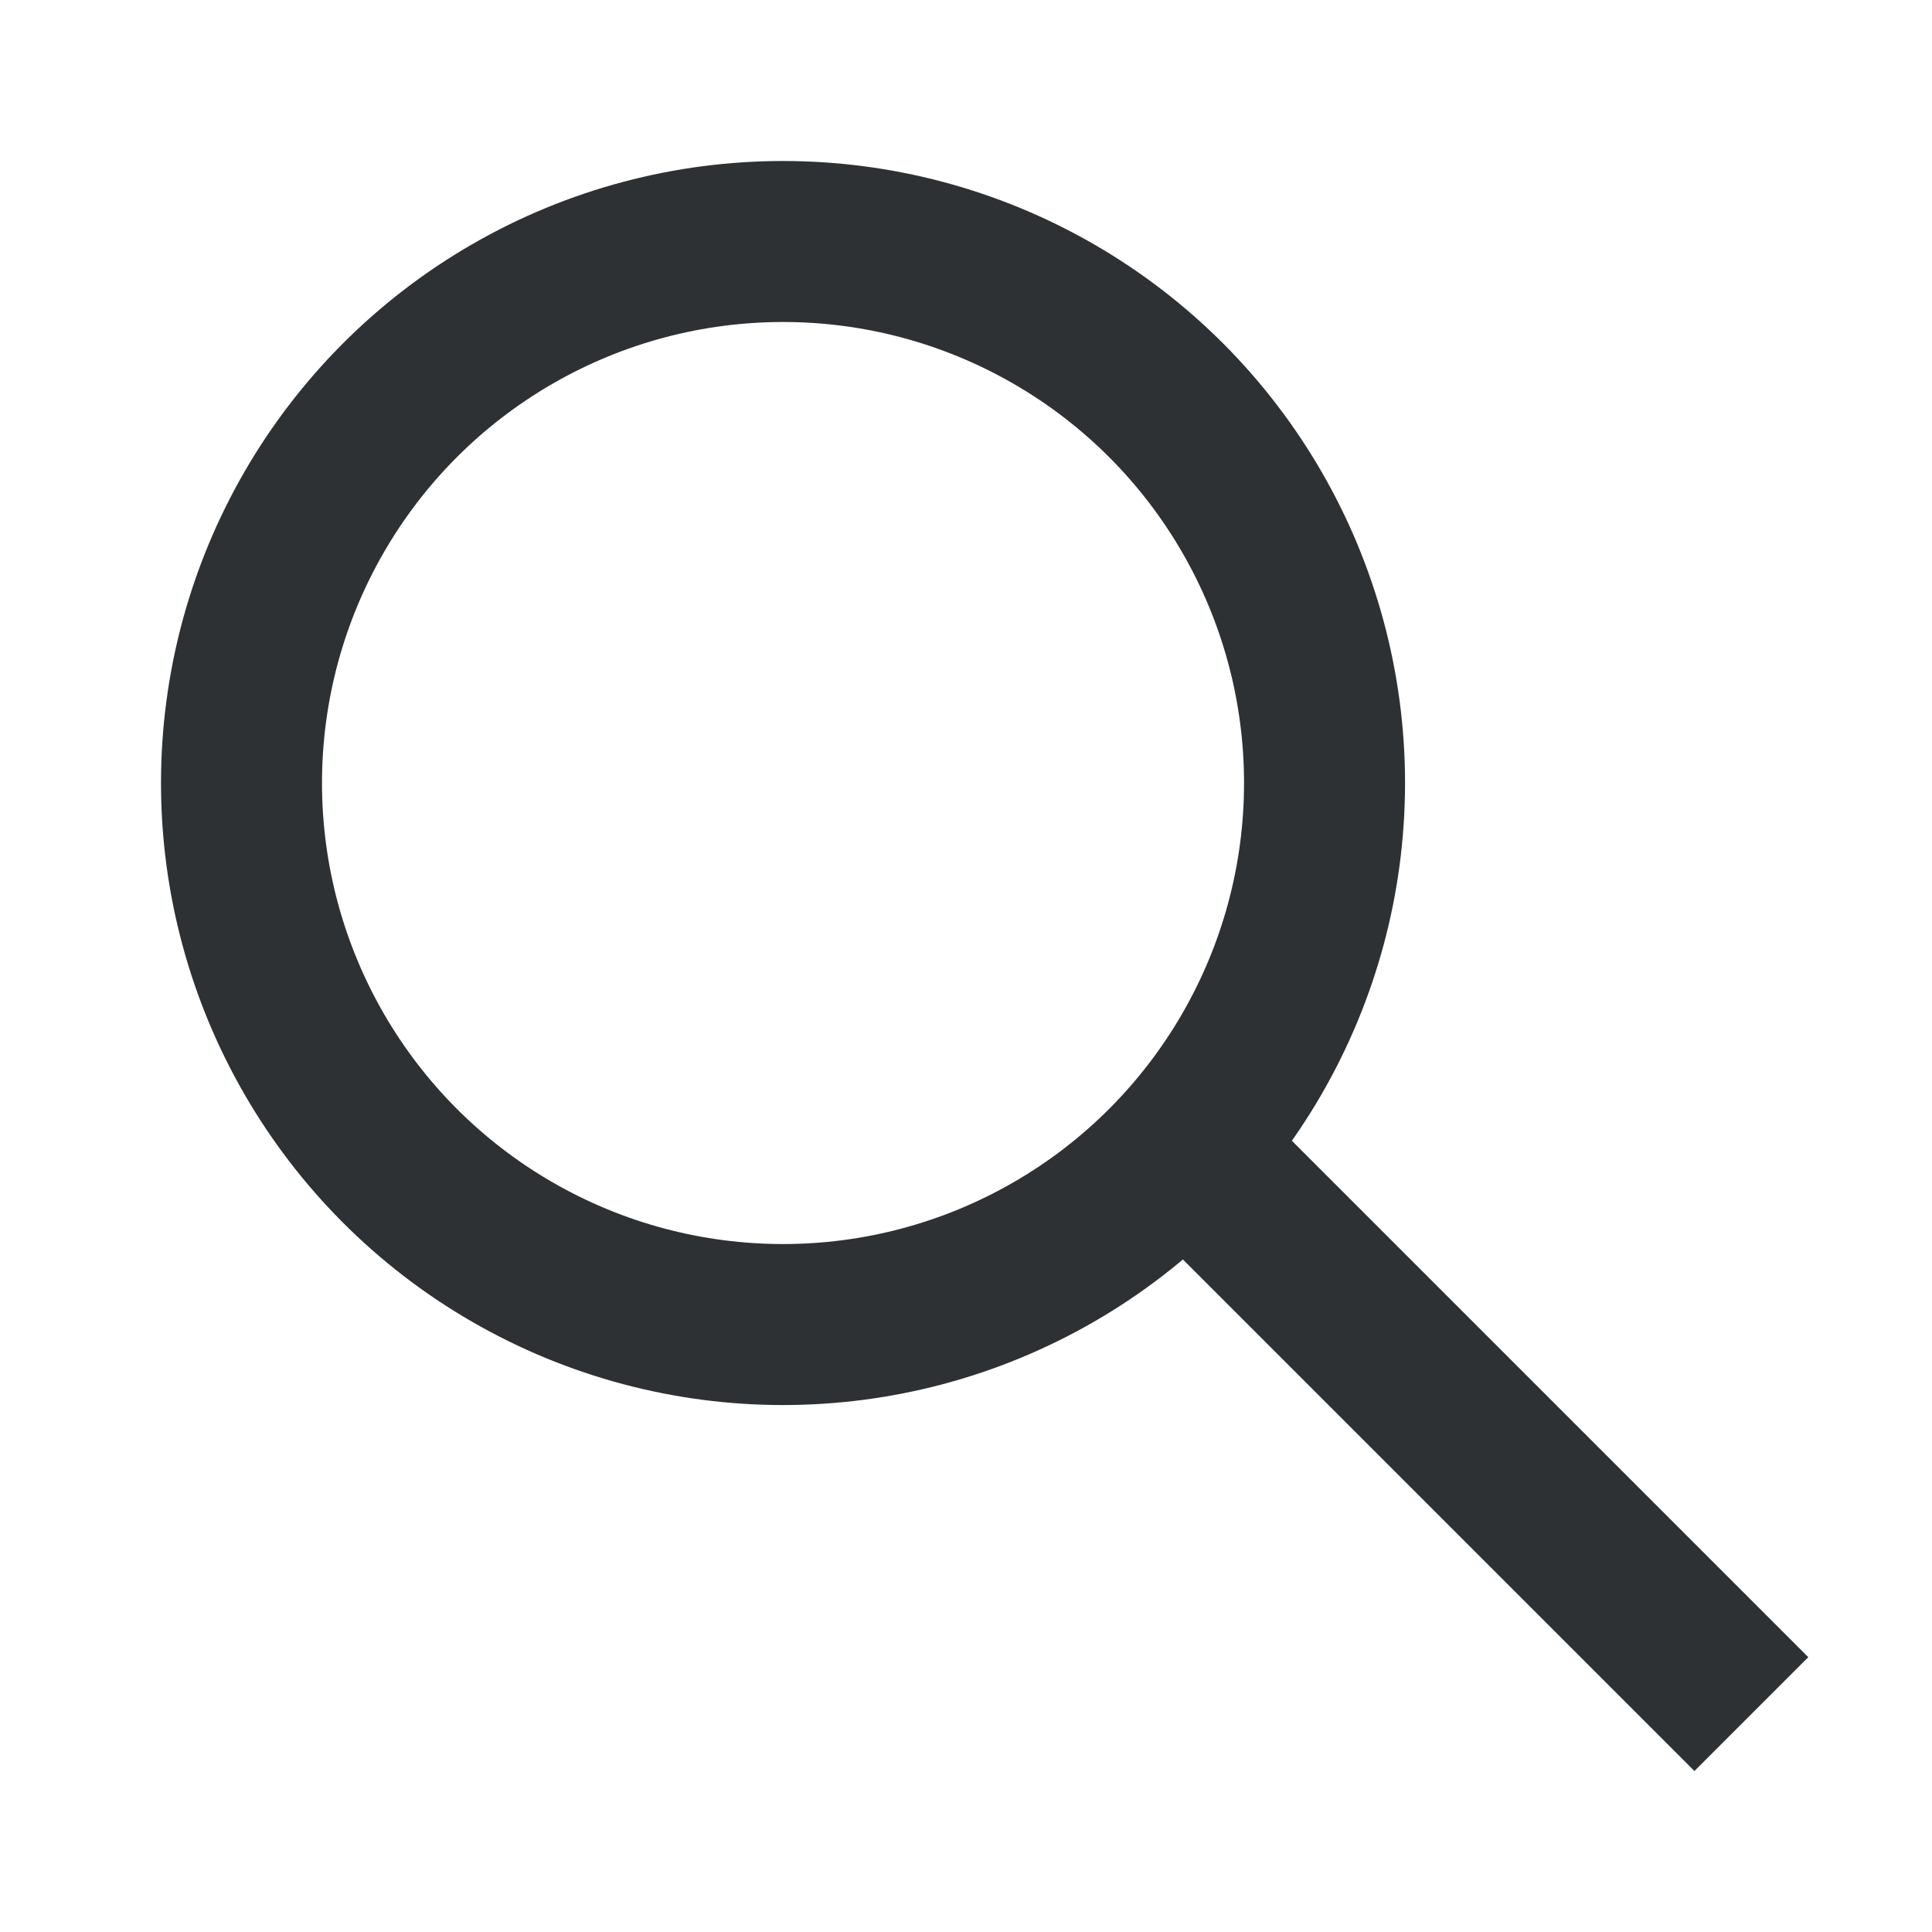
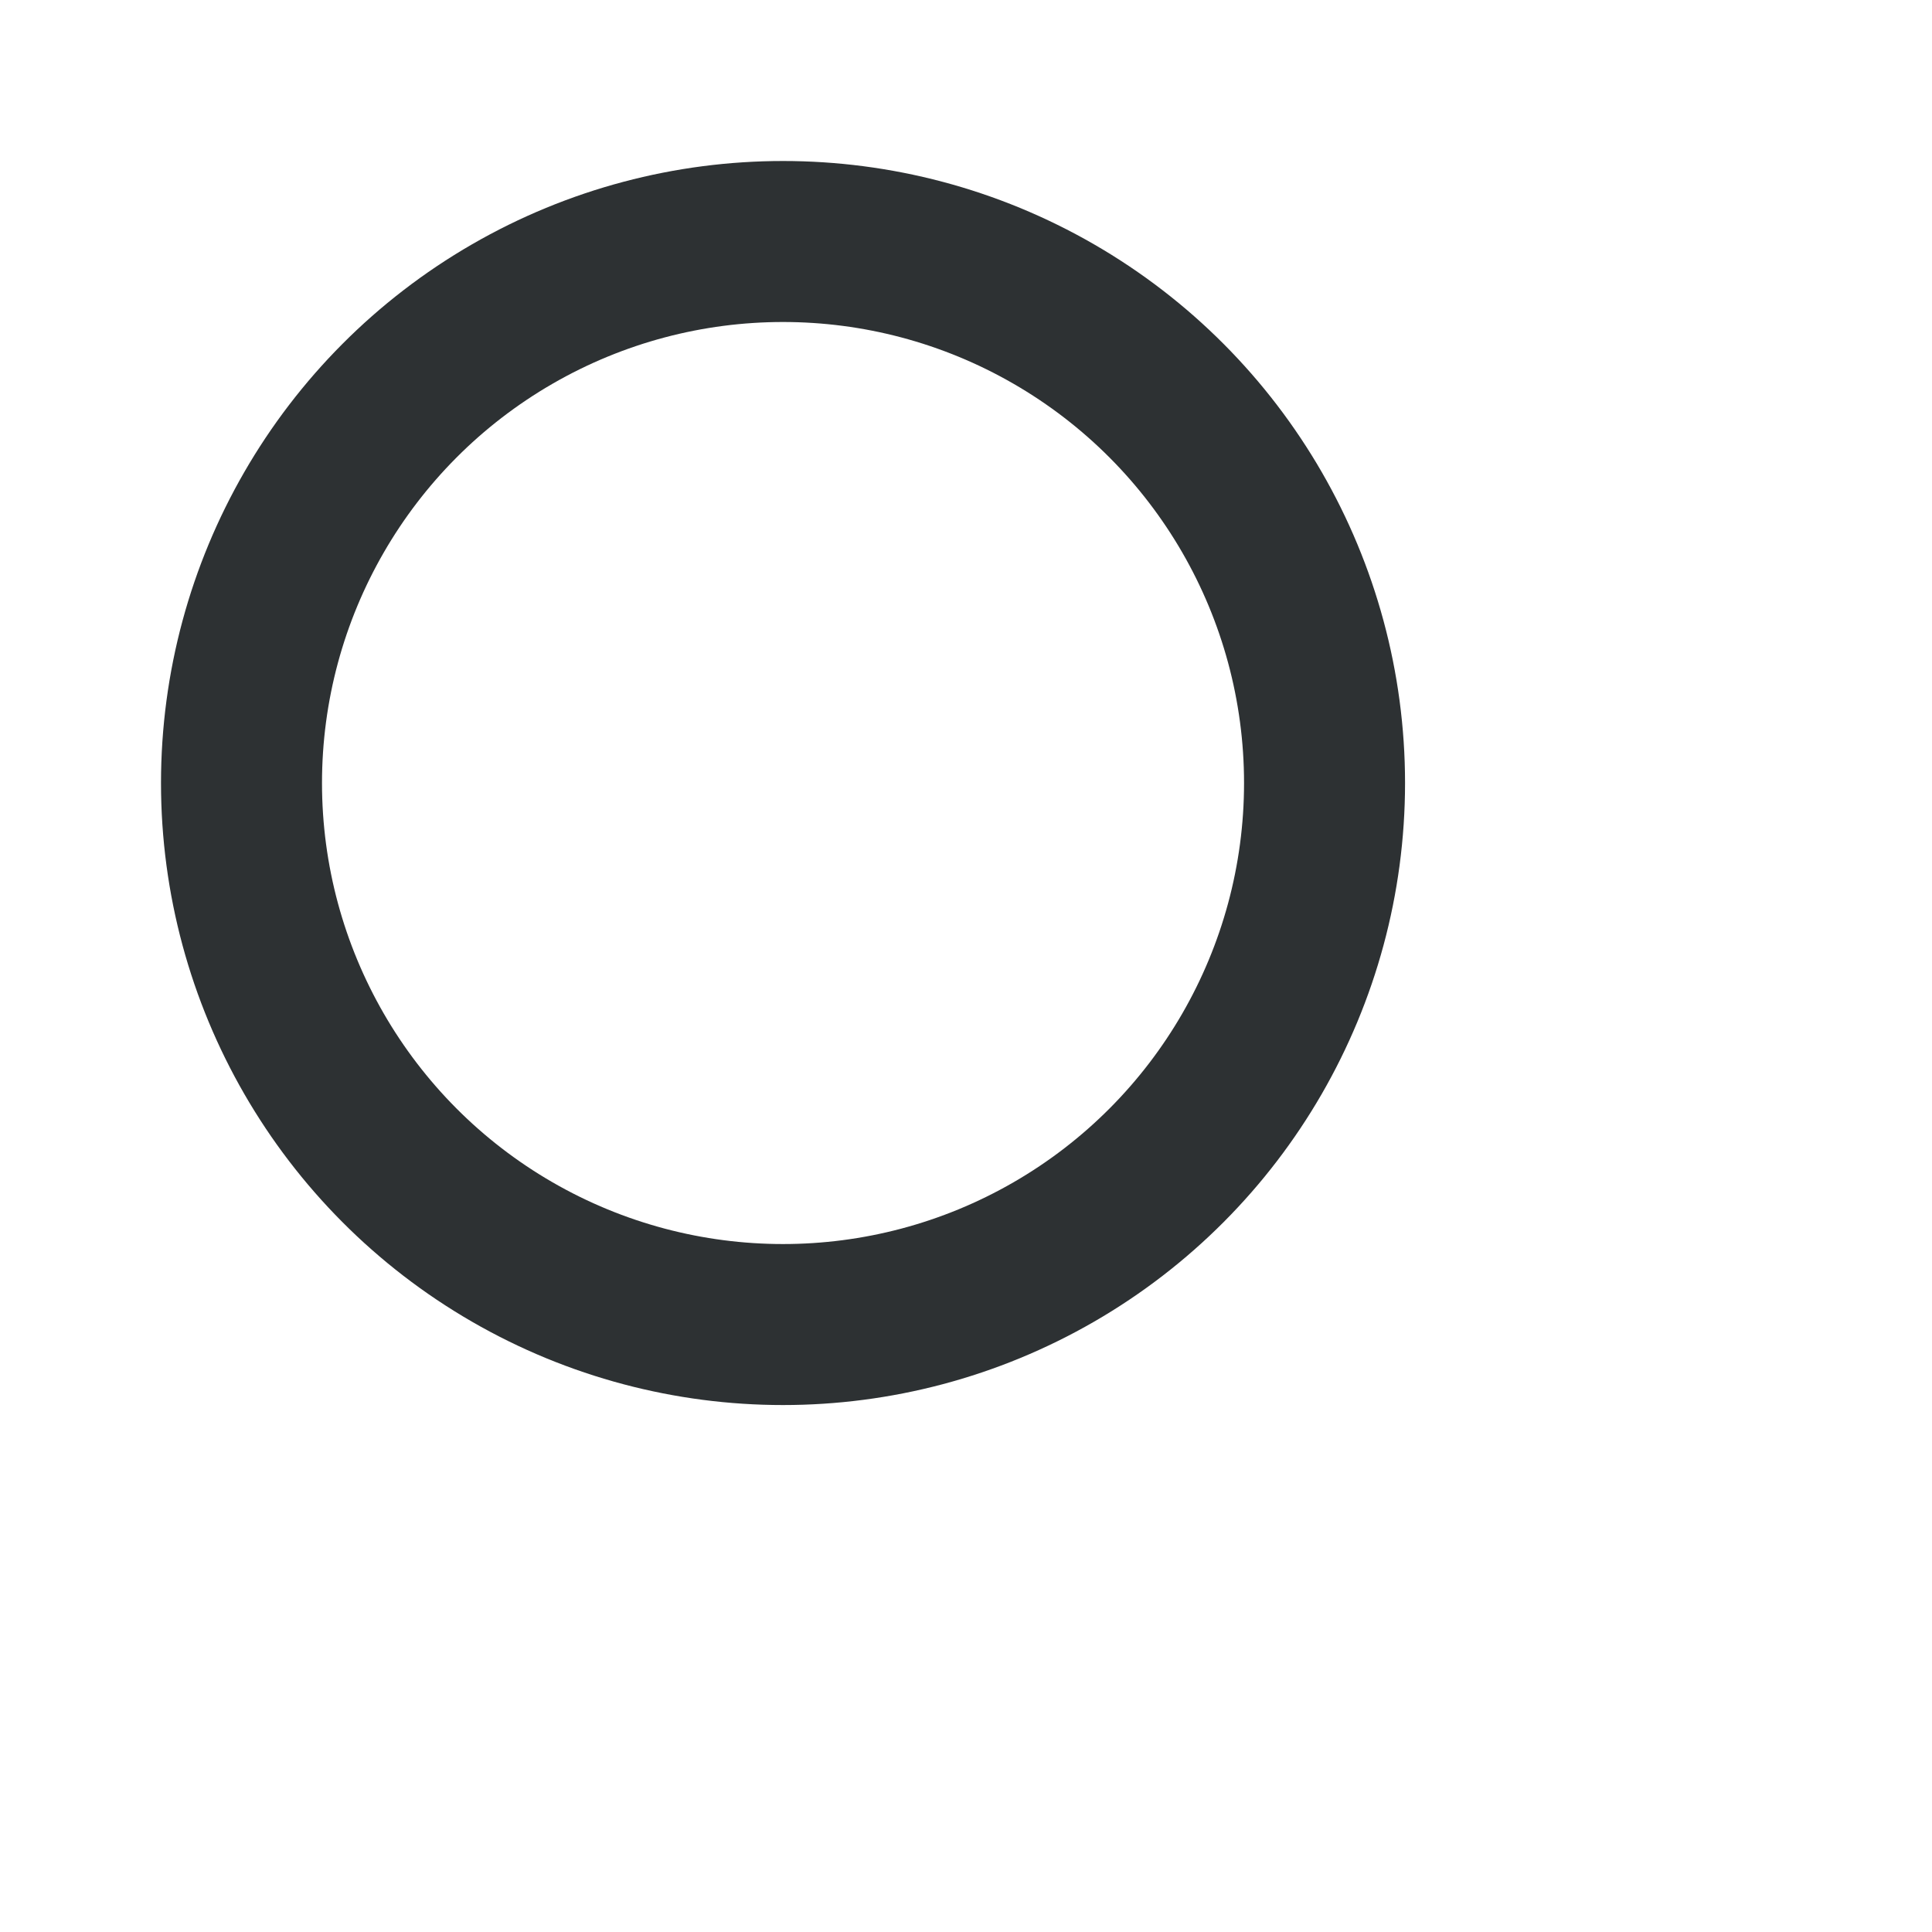
<svg xmlns="http://www.w3.org/2000/svg" width="24" height="24" viewBox="0 0 24 24" fill="none">
  <circle cx="9.727" cy="9.727" r="6.727" stroke="#2D3133" stroke-width="2" />
-   <path stroke="#2D3133" stroke-width="2" d="m15.089 14.626 6.667 6.667" />
</svg>